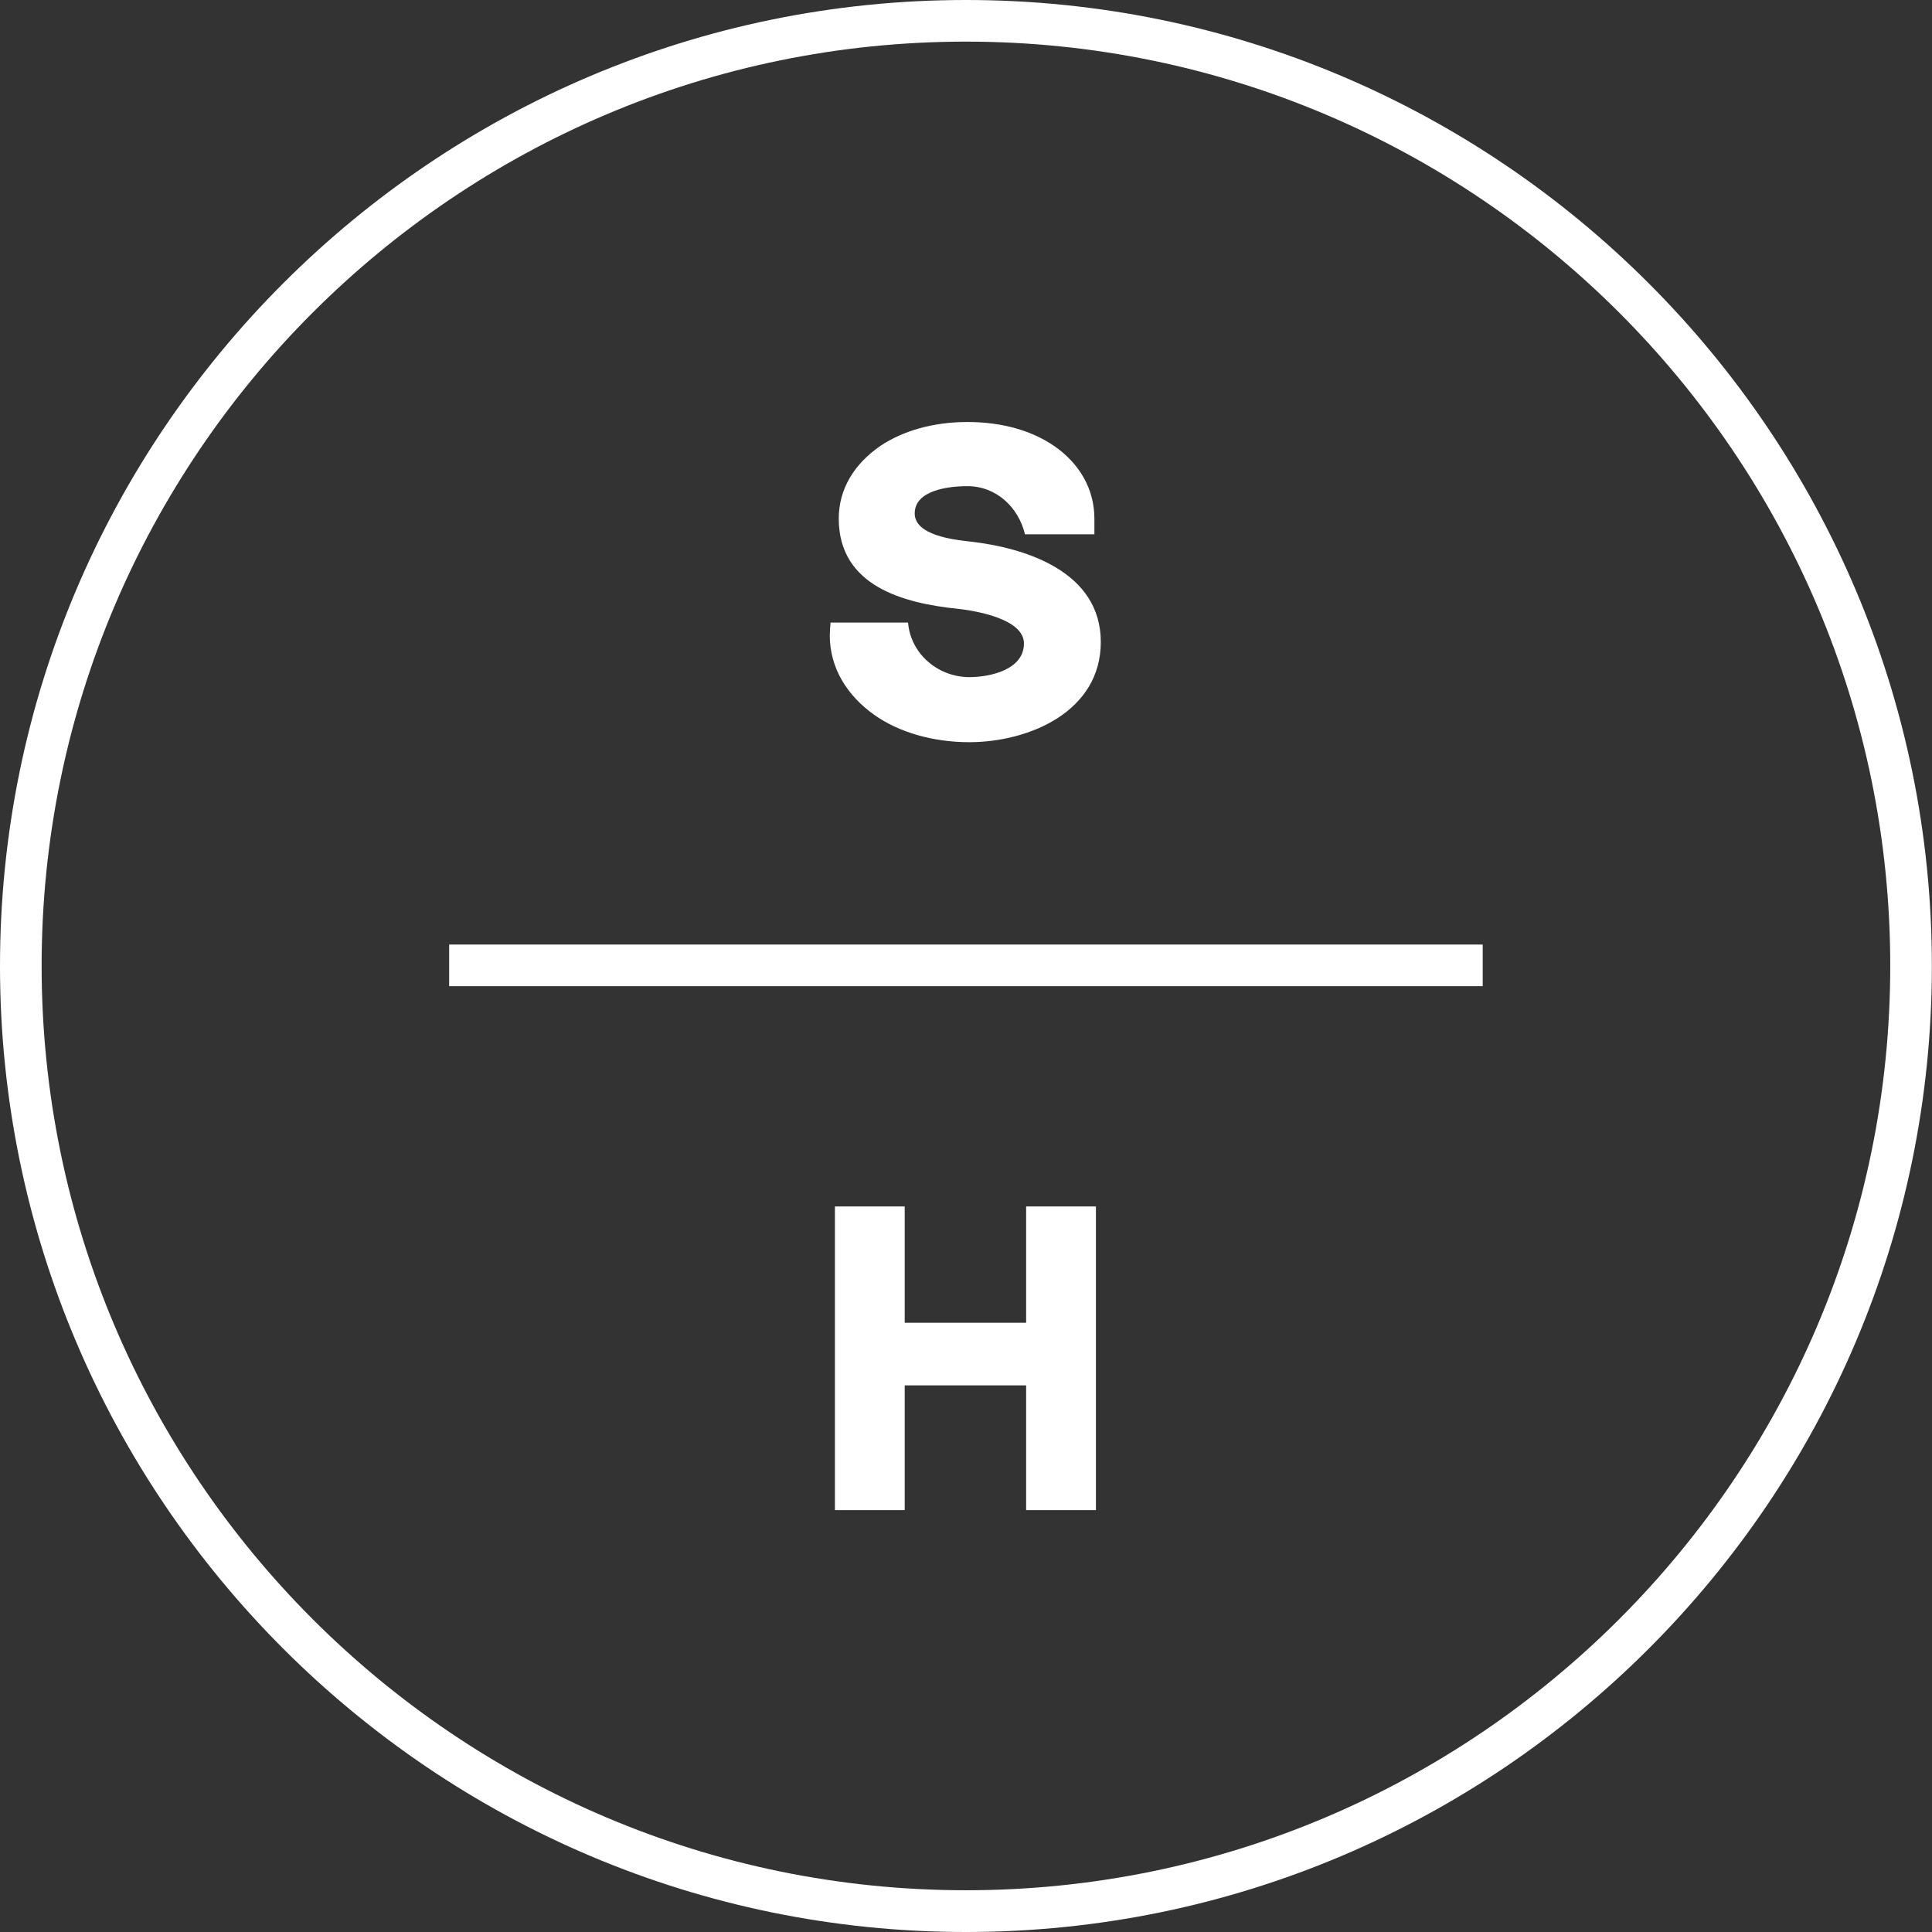
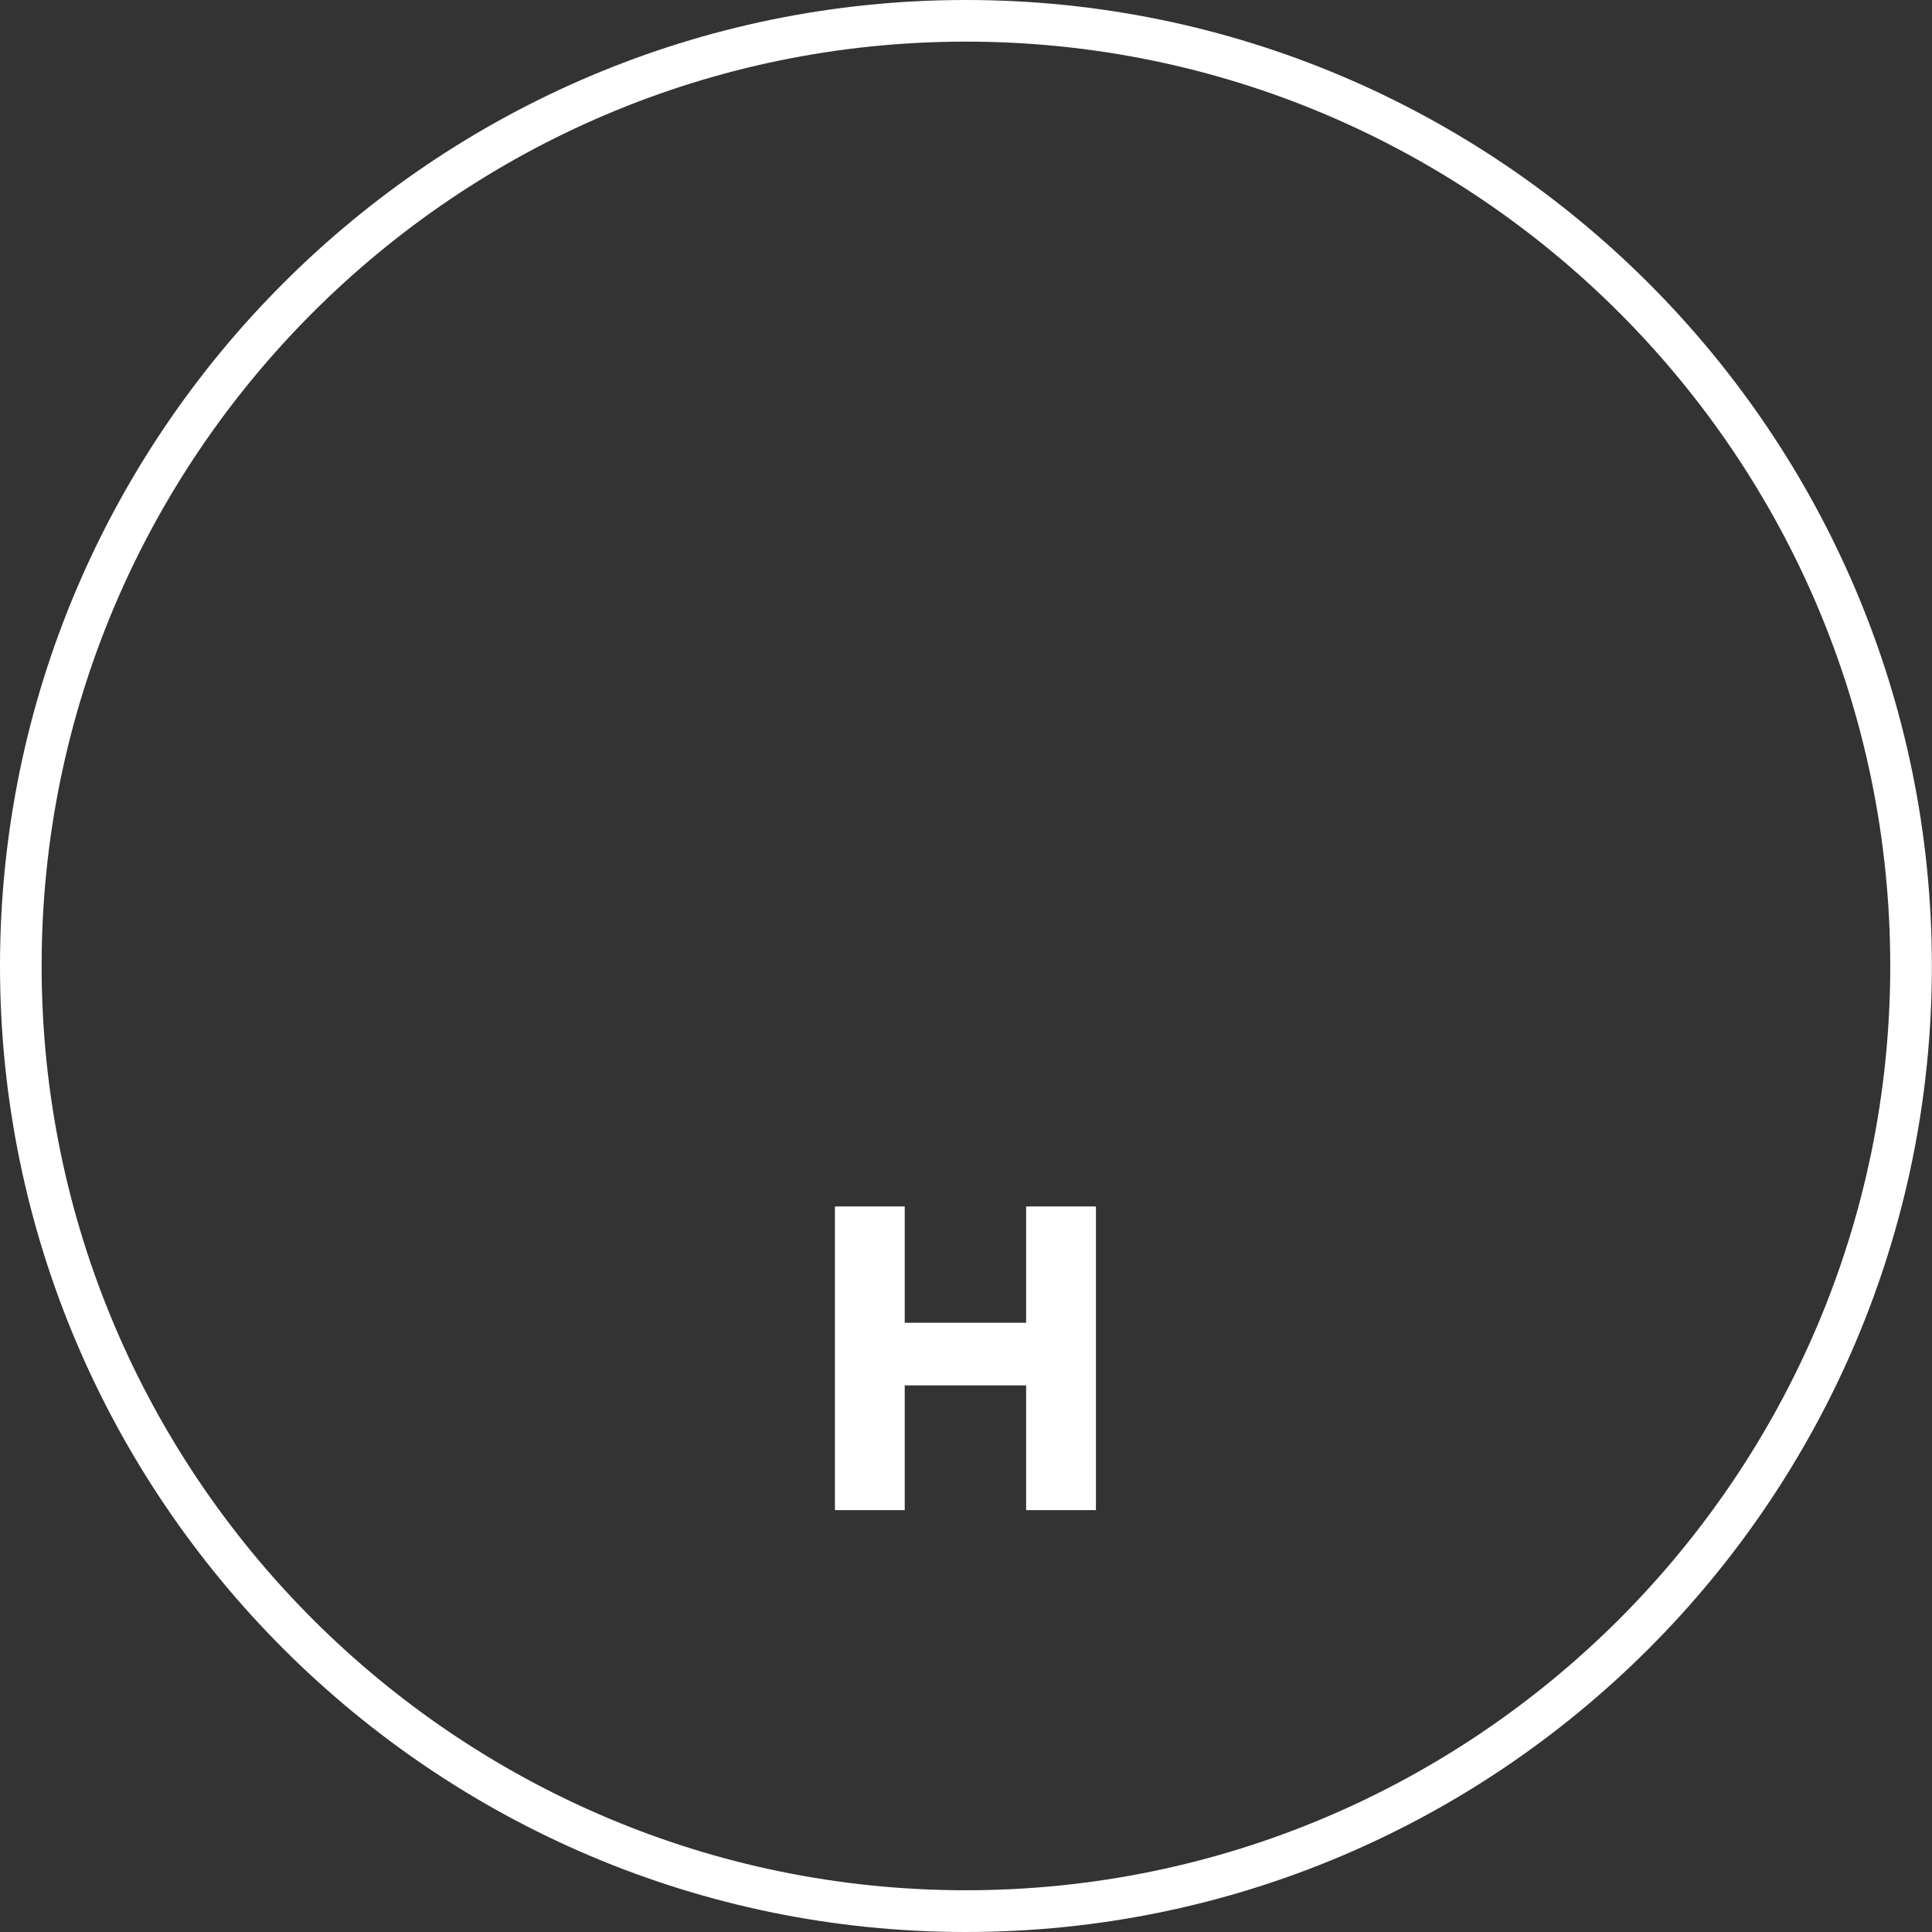
<svg xmlns="http://www.w3.org/2000/svg" version="1.1" id="Layer_1" x="0px" y="0px" viewBox="0 0 150.85 150.85" style="enable-background:new 0 0 150.85 150.85;" xml:space="preserve">
  <rect x="0" y="0" width="150.85" height="150.85" fill="#333333" stroke="none" />
  <style type="text/css">
	.st0{fill:#FFFFFF;}
</style>
  <g>
    <g>
      <path class="st0" d="M75.42,3.25c-39.79,0-72.17,32.37-72.17,72.16c0,39.8,32.38,72.18,72.17,72.18    c39.79,0,72.17-32.38,72.17-72.18C147.59,35.63,115.22,3.25,75.42,3.25 M75.42,150.85C33.84,150.85,0,117.01,0,75.42    C0,33.83,33.84,0,75.42,0c41.59,0,75.42,33.83,75.42,75.42C150.85,117.01,117.01,150.85,75.42,150.85" />
    </g>
    <polygon class="st0" points="85.57,94.2 80.12,94.2 80.12,103.28 70.64,103.28 70.64,94.2 65.19,94.2 65.19,117.91 70.64,117.91    70.64,108.17 80.12,108.17 80.12,117.91 85.57,117.91  " />
    <g>
-       <path class="st0" d="M85.95,50.13c0-5.46-5.78-7.35-10.24-7.85c-1.16-0.13-4.29-0.46-4.29-2.19c0-1.8,2.59-2.13,4.12-2.13    c2.26,0,3.99,1.66,4.49,3.76h5.42v-1.23c0-2.26-1.13-4.29-3.16-5.68c-1.7-1.16-3.99-1.86-6.75-1.86c-2.7,0-5.06,0.7-6.79,1.86    c-2.03,1.39-3.26,3.35-3.26,5.68c0,5.29,5.09,6.62,9.34,7.05c1.16,0.13,5.12,0.73,5.12,2.7c0,2.09-2.73,2.63-4.26,2.63    c-2.46,0-4.59-1.83-4.79-4.26h-6.05c-0.03,0.33-0.06,0.7-0.06,1c0,2.53,1.33,4.69,3.49,6.22c1.89,1.33,4.52,2.12,7.42,2.12    C80.37,57.94,85.95,55.55,85.95,50.13" />
-     </g>
-     <rect x="35.07" y="73.75" class="st0" width="80.7" height="3.25" />
+       </g>
  </g>
</svg>